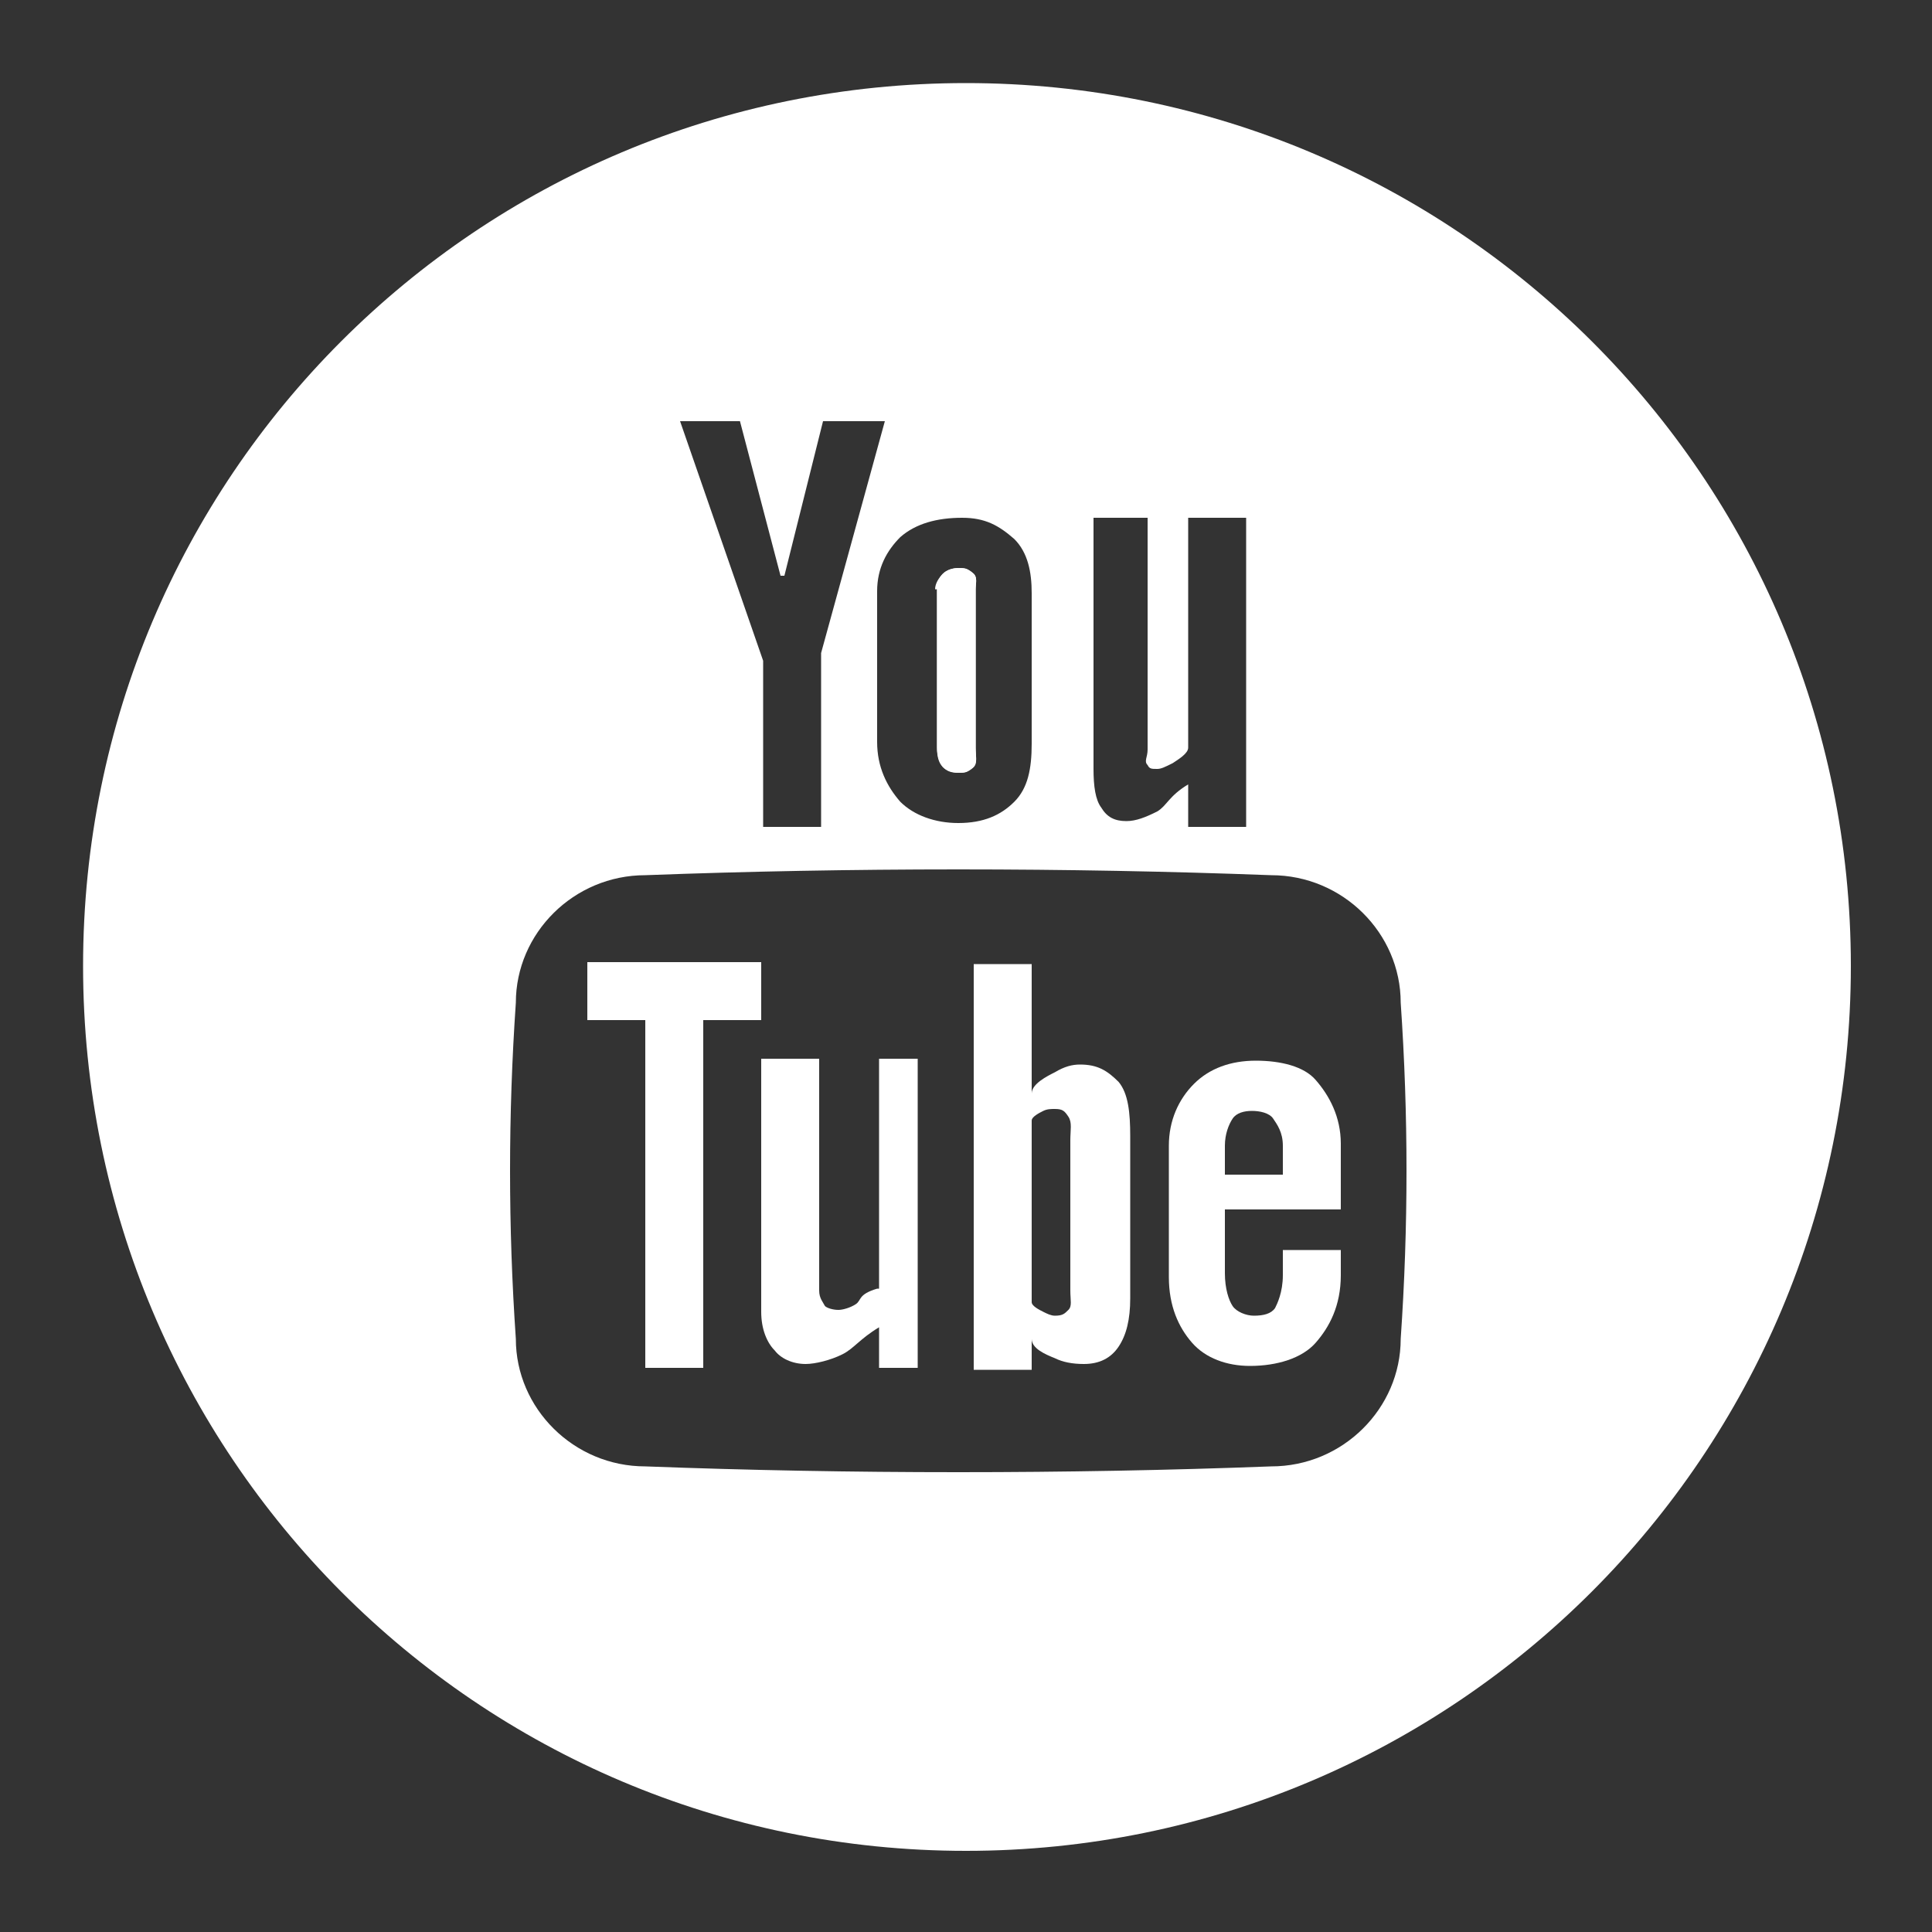
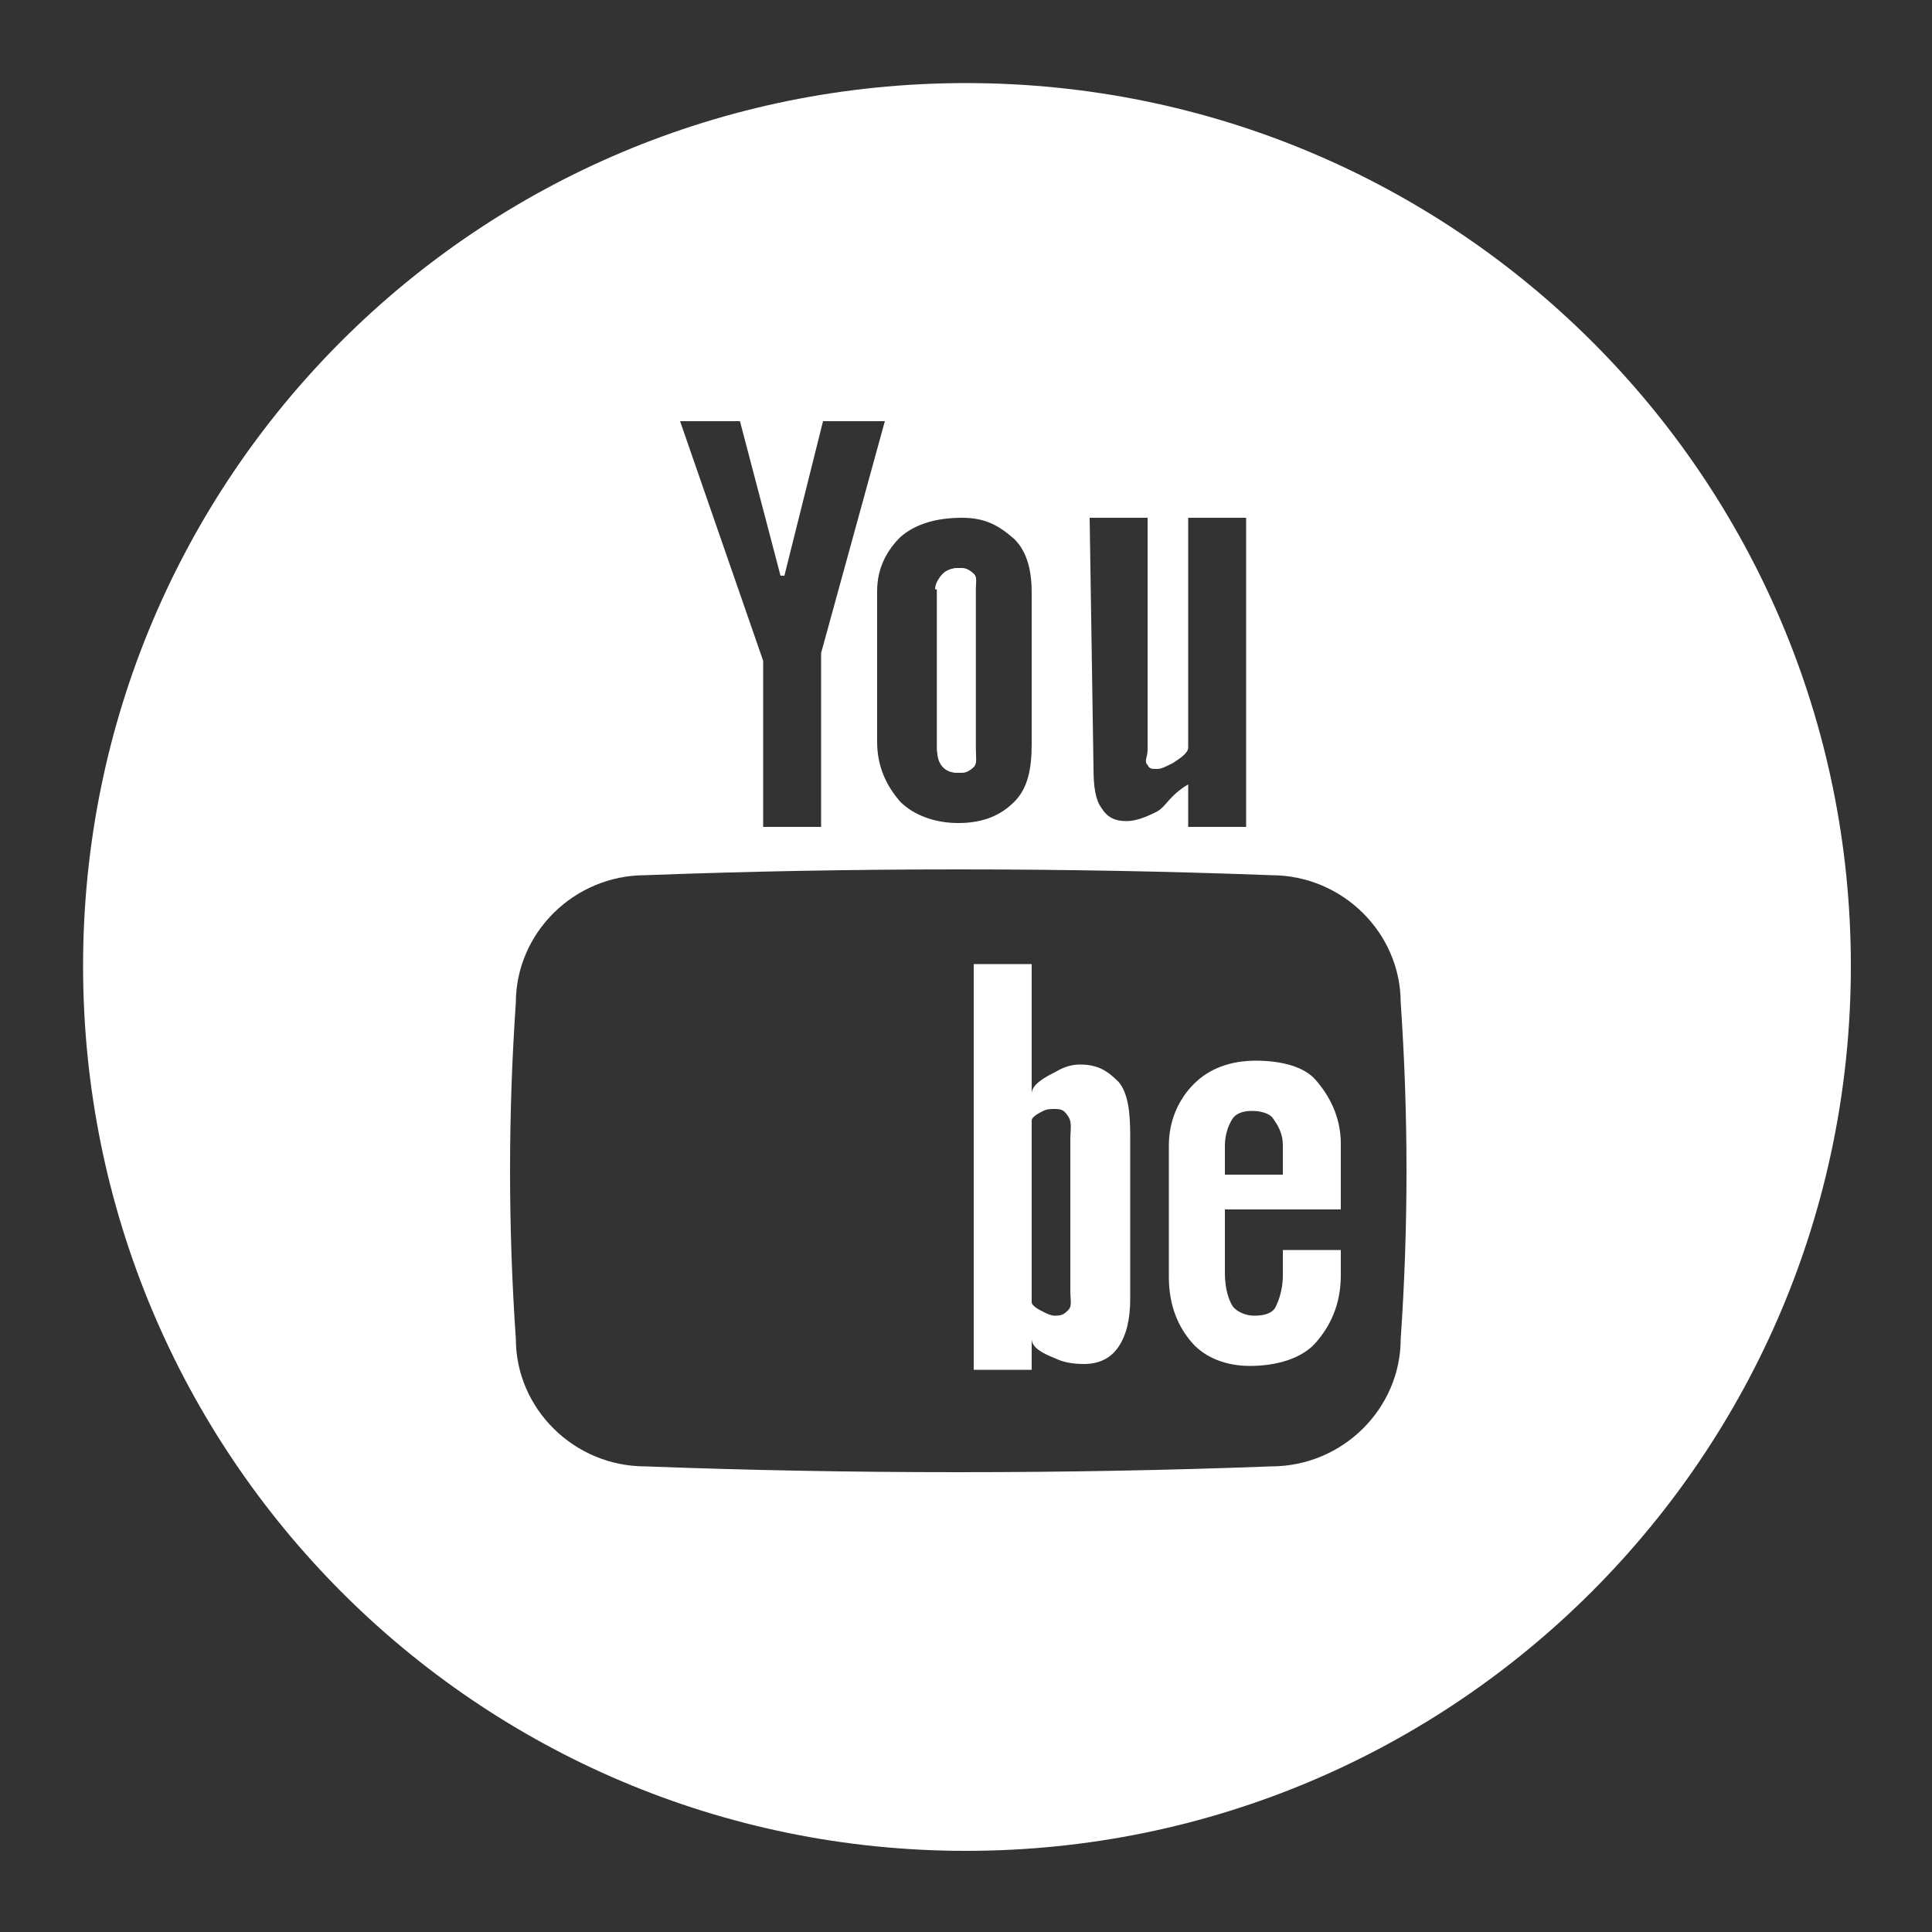
<svg xmlns="http://www.w3.org/2000/svg" version="1.1" id="Layer_1" x="0px" y="0px" viewBox="0 0 100 100" enable-background="new 0 0 100 100" xml:space="preserve">
  <rect x="0" y="0" width="100" height="100" fill="#333333" stroke="none" />
  <g>
    <path fill="#FFFFFF" d="M55.9,55.1c-0.4,0-0.8,0.1-1.3,0.4c-0.4,0.2-1.2,0.6-1.2,1.1v-6.7h-3v21h3v-1.6c0,0.5,0.7,0.8,1.2,1   c0.4,0.2,0.9,0.3,1.5,0.3c0.8,0,1.4-0.3,1.8-0.9c0.4-0.6,0.6-1.4,0.6-2.5v-8.4c0-1.2-0.1-2.2-0.6-2.8   C57.3,55.4,56.8,55.1,55.9,55.1z M55.4,66.8c0,0.5,0.1,0.8-0.1,1c-0.2,0.2-0.3,0.3-0.7,0.3c-0.2,0-0.4-0.1-0.6-0.2   c-0.2-0.1-0.6-0.3-0.6-0.5v-9.4c0-0.2,0.4-0.4,0.6-0.5c0.2-0.1,0.4-0.1,0.6-0.1c0.4,0,0.5,0.1,0.7,0.4c0.2,0.3,0.1,0.7,0.1,1.2   V66.8z" />
    <path fill="#FFFFFF" d="M65,54.9c-1.3,0-2.4,0.4-3.2,1.2c-0.8,0.8-1.3,1.9-1.3,3.2v6.8c0,1.5,0.5,2.6,1.2,3.4   c0.7,0.8,1.8,1.2,3,1.2c1.4,0,2.7-0.4,3.4-1.2c0.7-0.8,1.3-1.9,1.3-3.5v-1.3h-3V66c0,0.9-0.3,1.5-0.4,1.7c-0.2,0.3-0.6,0.4-1.1,0.4   c-0.4,0-0.9-0.2-1.1-0.5c-0.2-0.3-0.4-0.9-0.4-1.7v-3.3h6v-3.4c0-1.4-0.6-2.5-1.3-3.3C67.5,55.2,66.3,54.9,65,54.9z M66.4,60.8h-3   v-1.5c0-0.6,0.2-1.1,0.4-1.4c0.2-0.3,0.6-0.4,1-0.4c0.4,0,0.9,0.1,1.1,0.4c0.2,0.3,0.5,0.7,0.5,1.4V60.8z" />
-     <path fill="#FFFFFF" d="M45.4,66.7c-1,0.3-0.8,0.6-1.1,0.8c-0.3,0.2-0.7,0.3-0.9,0.3c-0.3,0-0.6-0.1-0.7-0.2   c-0.1-0.2-0.3-0.4-0.3-0.8V54.8h-3v13.1c0,0.9,0.3,1.6,0.7,2c0.3,0.4,0.9,0.7,1.6,0.7c0.5,0,1.3-0.2,1.9-0.5   c0.6-0.3,0.9-0.8,1.9-1.4v2.1h2v-16h-2V66.7z" />
-     <polygon fill="#FFFFFF" points="39.4,49.8 30.4,49.8 30.4,52.8 33.4,52.8 33.4,70.8 36.4,70.8 36.4,52.8 39.4,52.8  " />
-     <path fill="#FFFFFF" d="M50,4.3C24.7,4.3,4.3,24.7,4.3,50S24.7,95.8,50,95.8S95.8,75.3,95.8,50S75.3,4.3,50,4.3z M56.4,26.8h3v12   c0,0.4-0.2,0.6,0,0.8c0.1,0.2,0.2,0.2,0.5,0.2c0.2,0,0.4-0.1,0.8-0.3c0.3-0.2,0.8-0.5,0.8-0.8V26.8h3v16h-3v-2.2   c-1,0.6-1.1,1.1-1.6,1.4c-0.6,0.3-1.1,0.5-1.6,0.5c-0.6,0-1-0.2-1.3-0.7c-0.3-0.4-0.4-1.1-0.4-2V26.8z M49.8,26.8   c1.2,0,1.9,0.4,2.7,1.1c0.7,0.7,0.9,1.7,0.9,2.8v7.8c0,1.3-0.2,2.3-0.9,3c-0.7,0.7-1.6,1.1-2.9,1.1c-1.2,0-2.3-0.4-3-1.1   c-0.7-0.8-1.2-1.8-1.2-3.1v-7.8c0-1.2,0.5-2.1,1.2-2.8C47.4,27.1,48.5,26.8,49.8,26.8z M38.3,21.8l2.1,8h0.2l2-8h3.2l-3.3,12v9h-3   v-8.6l-4.3-12.4H38.3z M72.5,69.3c0,3.6-3,6.6-6.7,6.6c-5.3,0.2-10.7,0.3-16.2,0.3c-5.5,0-10.9-0.1-16.2-0.3c-3.7,0-6.7-3-6.7-6.6   c-0.2-2.9-0.3-5.8-0.3-8.7c0-2.9,0.1-5.8,0.3-8.7c0-3.6,3-6.6,6.7-6.6c5.3-0.2,10.7-0.3,16.2-0.3c5.5,0,10.9,0.1,16.2,0.3   c3.7,0,6.7,3,6.7,6.6c0.2,2.9,0.3,5.8,0.3,8.7C72.8,63.5,72.7,66.4,72.5,69.3z" />
+     <path fill="#FFFFFF" d="M50,4.3C24.7,4.3,4.3,24.7,4.3,50S24.7,95.8,50,95.8S95.8,75.3,95.8,50S75.3,4.3,50,4.3z M56.4,26.8h3v12   c0,0.4-0.2,0.6,0,0.8c0.1,0.2,0.2,0.2,0.5,0.2c0.2,0,0.4-0.1,0.8-0.3c0.3-0.2,0.8-0.5,0.8-0.8V26.8h3v16h-3v-2.2   c-1,0.6-1.1,1.1-1.6,1.4c-0.6,0.3-1.1,0.5-1.6,0.5c-0.6,0-1-0.2-1.3-0.7c-0.3-0.4-0.4-1.1-0.4-2z M49.8,26.8   c1.2,0,1.9,0.4,2.7,1.1c0.7,0.7,0.9,1.7,0.9,2.8v7.8c0,1.3-0.2,2.3-0.9,3c-0.7,0.7-1.6,1.1-2.9,1.1c-1.2,0-2.3-0.4-3-1.1   c-0.7-0.8-1.2-1.8-1.2-3.1v-7.8c0-1.2,0.5-2.1,1.2-2.8C47.4,27.1,48.5,26.8,49.8,26.8z M38.3,21.8l2.1,8h0.2l2-8h3.2l-3.3,12v9h-3   v-8.6l-4.3-12.4H38.3z M72.5,69.3c0,3.6-3,6.6-6.7,6.6c-5.3,0.2-10.7,0.3-16.2,0.3c-5.5,0-10.9-0.1-16.2-0.3c-3.7,0-6.7-3-6.7-6.6   c-0.2-2.9-0.3-5.8-0.3-8.7c0-2.9,0.1-5.8,0.3-8.7c0-3.6,3-6.6,6.7-6.6c5.3-0.2,10.7-0.3,16.2-0.3c5.5,0,10.9,0.1,16.2,0.3   c3.7,0,6.7,3,6.7,6.6c0.2,2.9,0.3,5.8,0.3,8.7C72.8,63.5,72.7,66.4,72.5,69.3z" />
    <path fill="#FFFFFF" d="M49.7,40c0.4,0,0.4-0.1,0.7-0.3c0.2-0.2,0.1-0.5,0.1-1v-8.2c0-0.3,0.1-0.6-0.1-0.8   c-0.2-0.2-0.4-0.3-0.8-0.3c-0.3,0-0.6,0.1-0.8,0.3c-0.2,0.2-0.3,0.5-0.3,0.8v8.2c0,0.4,0.1,0.7,0.3,1C49,39.9,49.3,40,49.7,40z" />
    <path fill="#FFFFFF" d="M48.4,30.5c0-0.3,0.2-0.6,0.4-0.8c0.2-0.2,0.5-0.3,0.9-0.3c0.4,0,0.4,0.1,0.7,0.3c0.2,0.2,0.1,0.5,0.1,0.8   v8.2c0,0.4,0.1,0.7-0.1,1c-0.2,0.2-0.4,0.3-0.8,0.3c-0.4,0-0.6-0.1-0.8-0.3c-0.2-0.2-0.3-0.5-0.3-1V30.5z" />
  </g>
</svg>